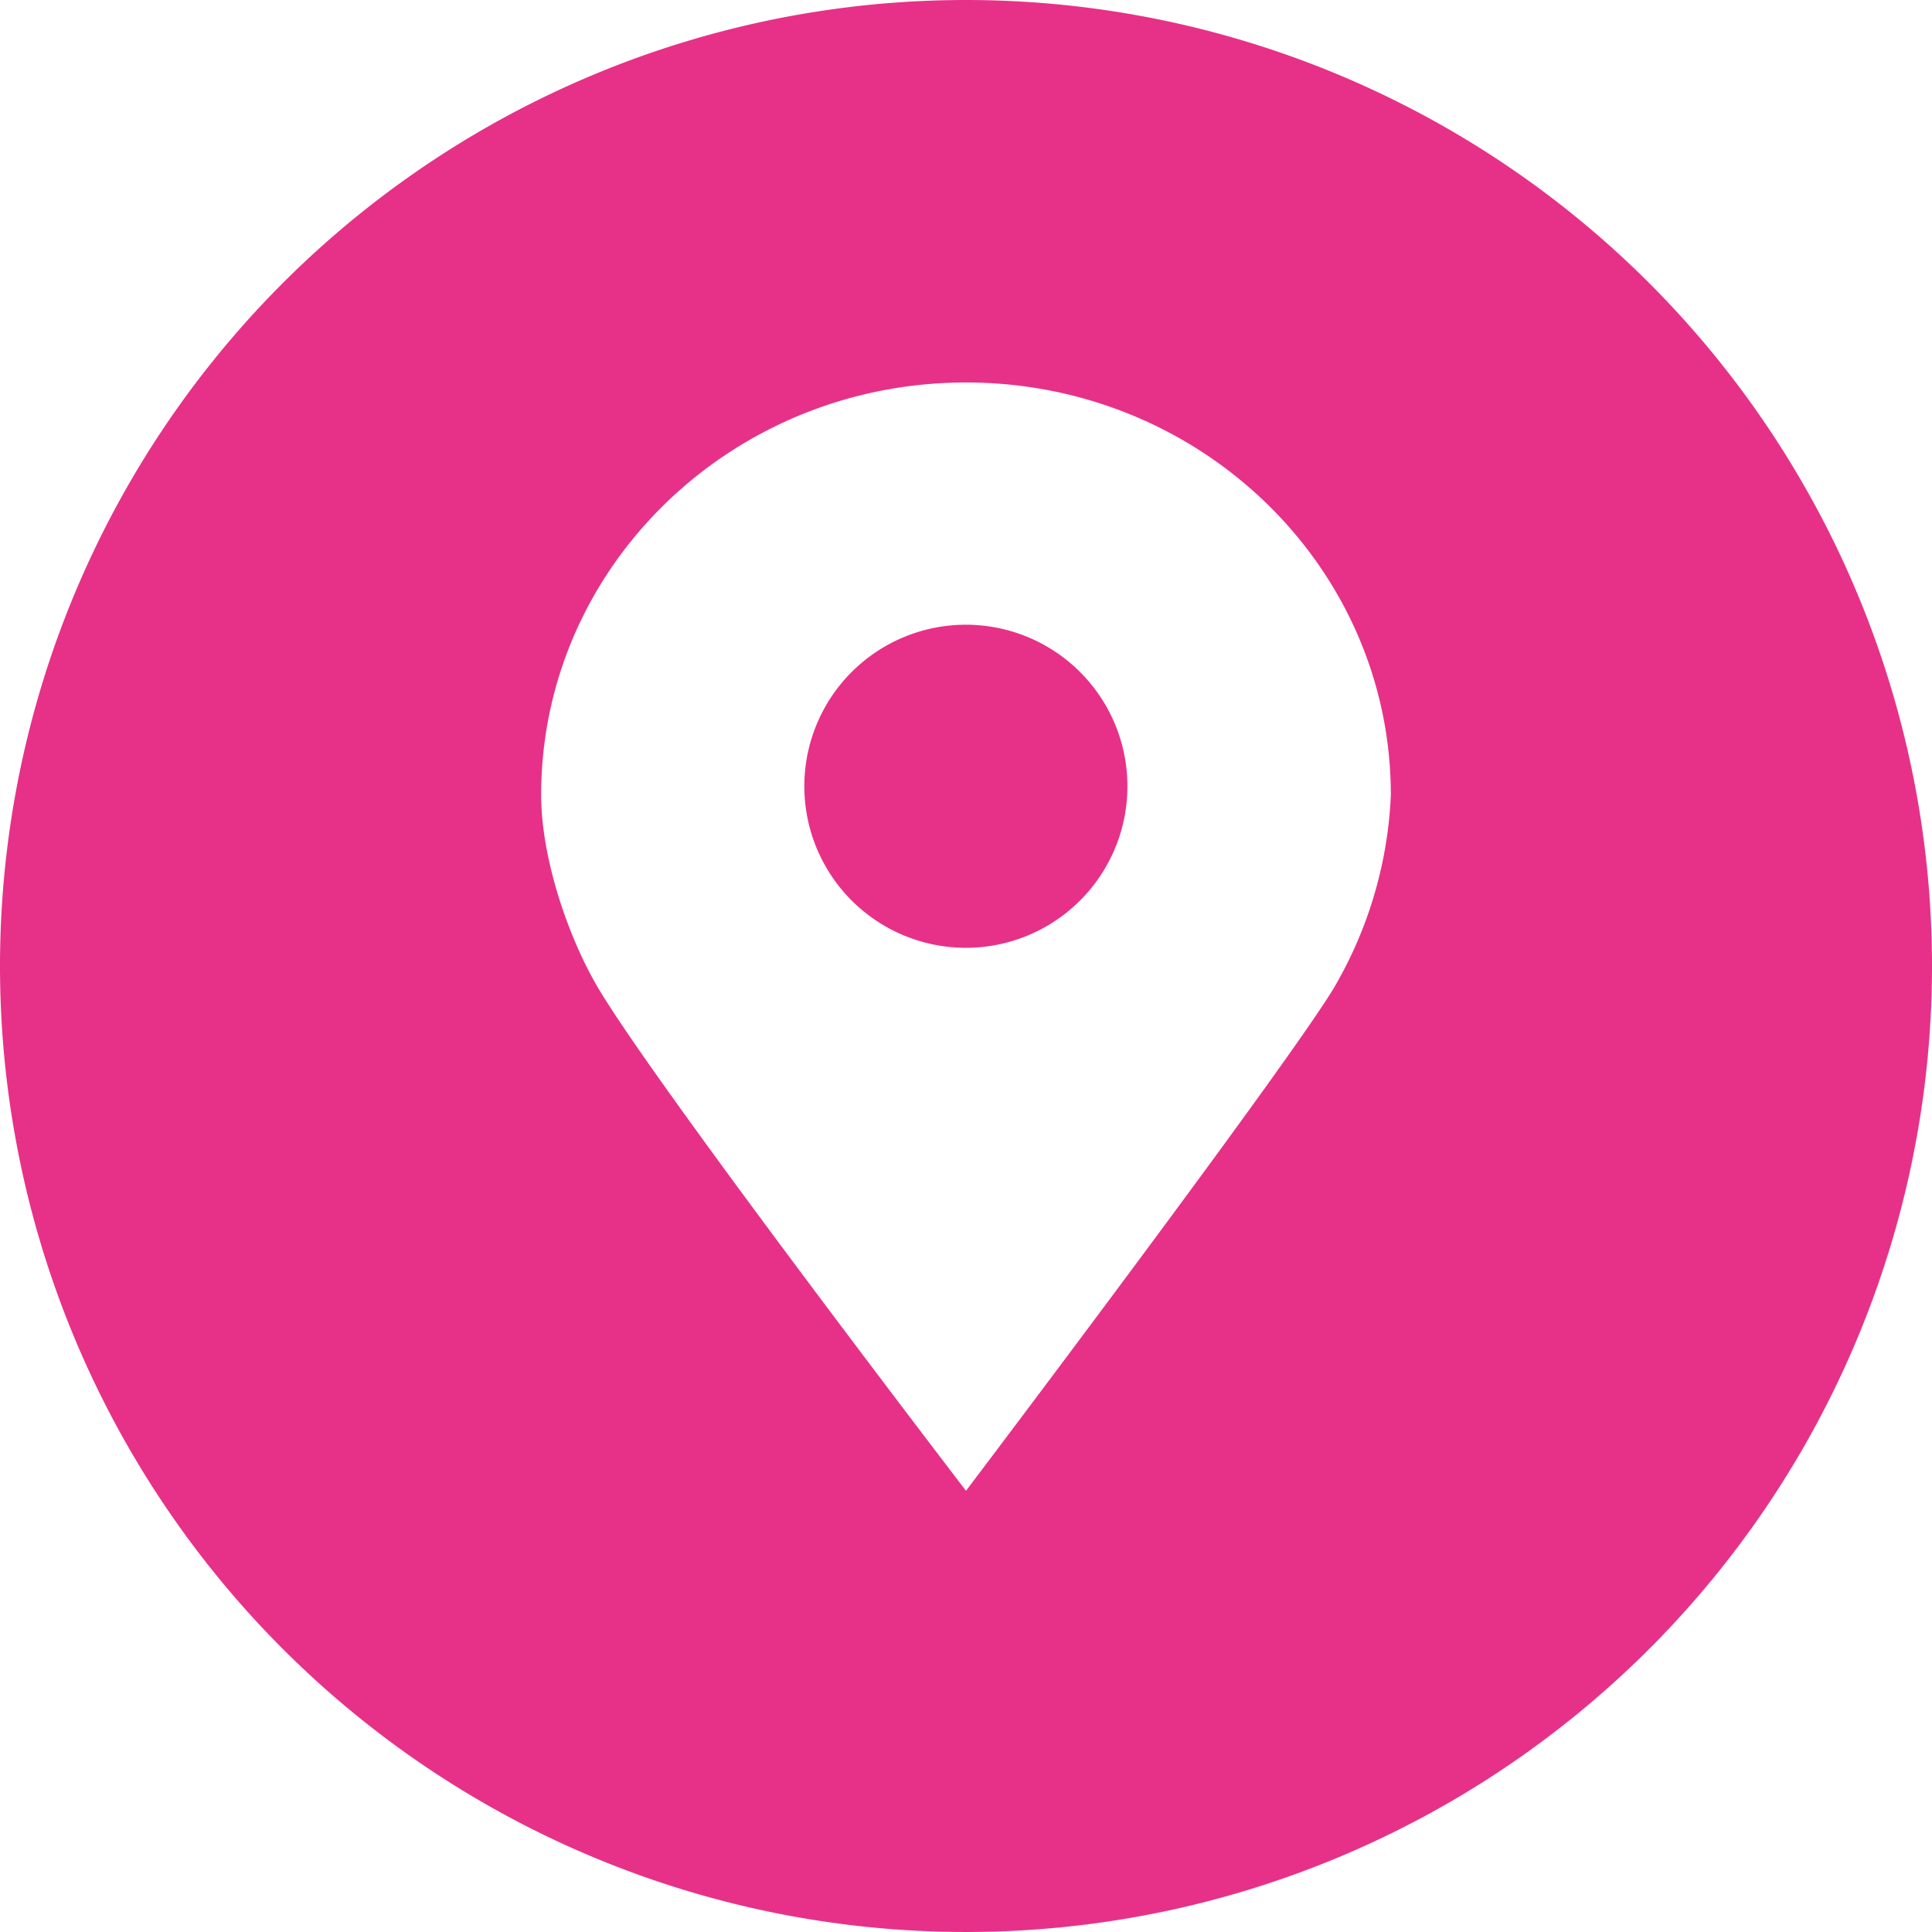
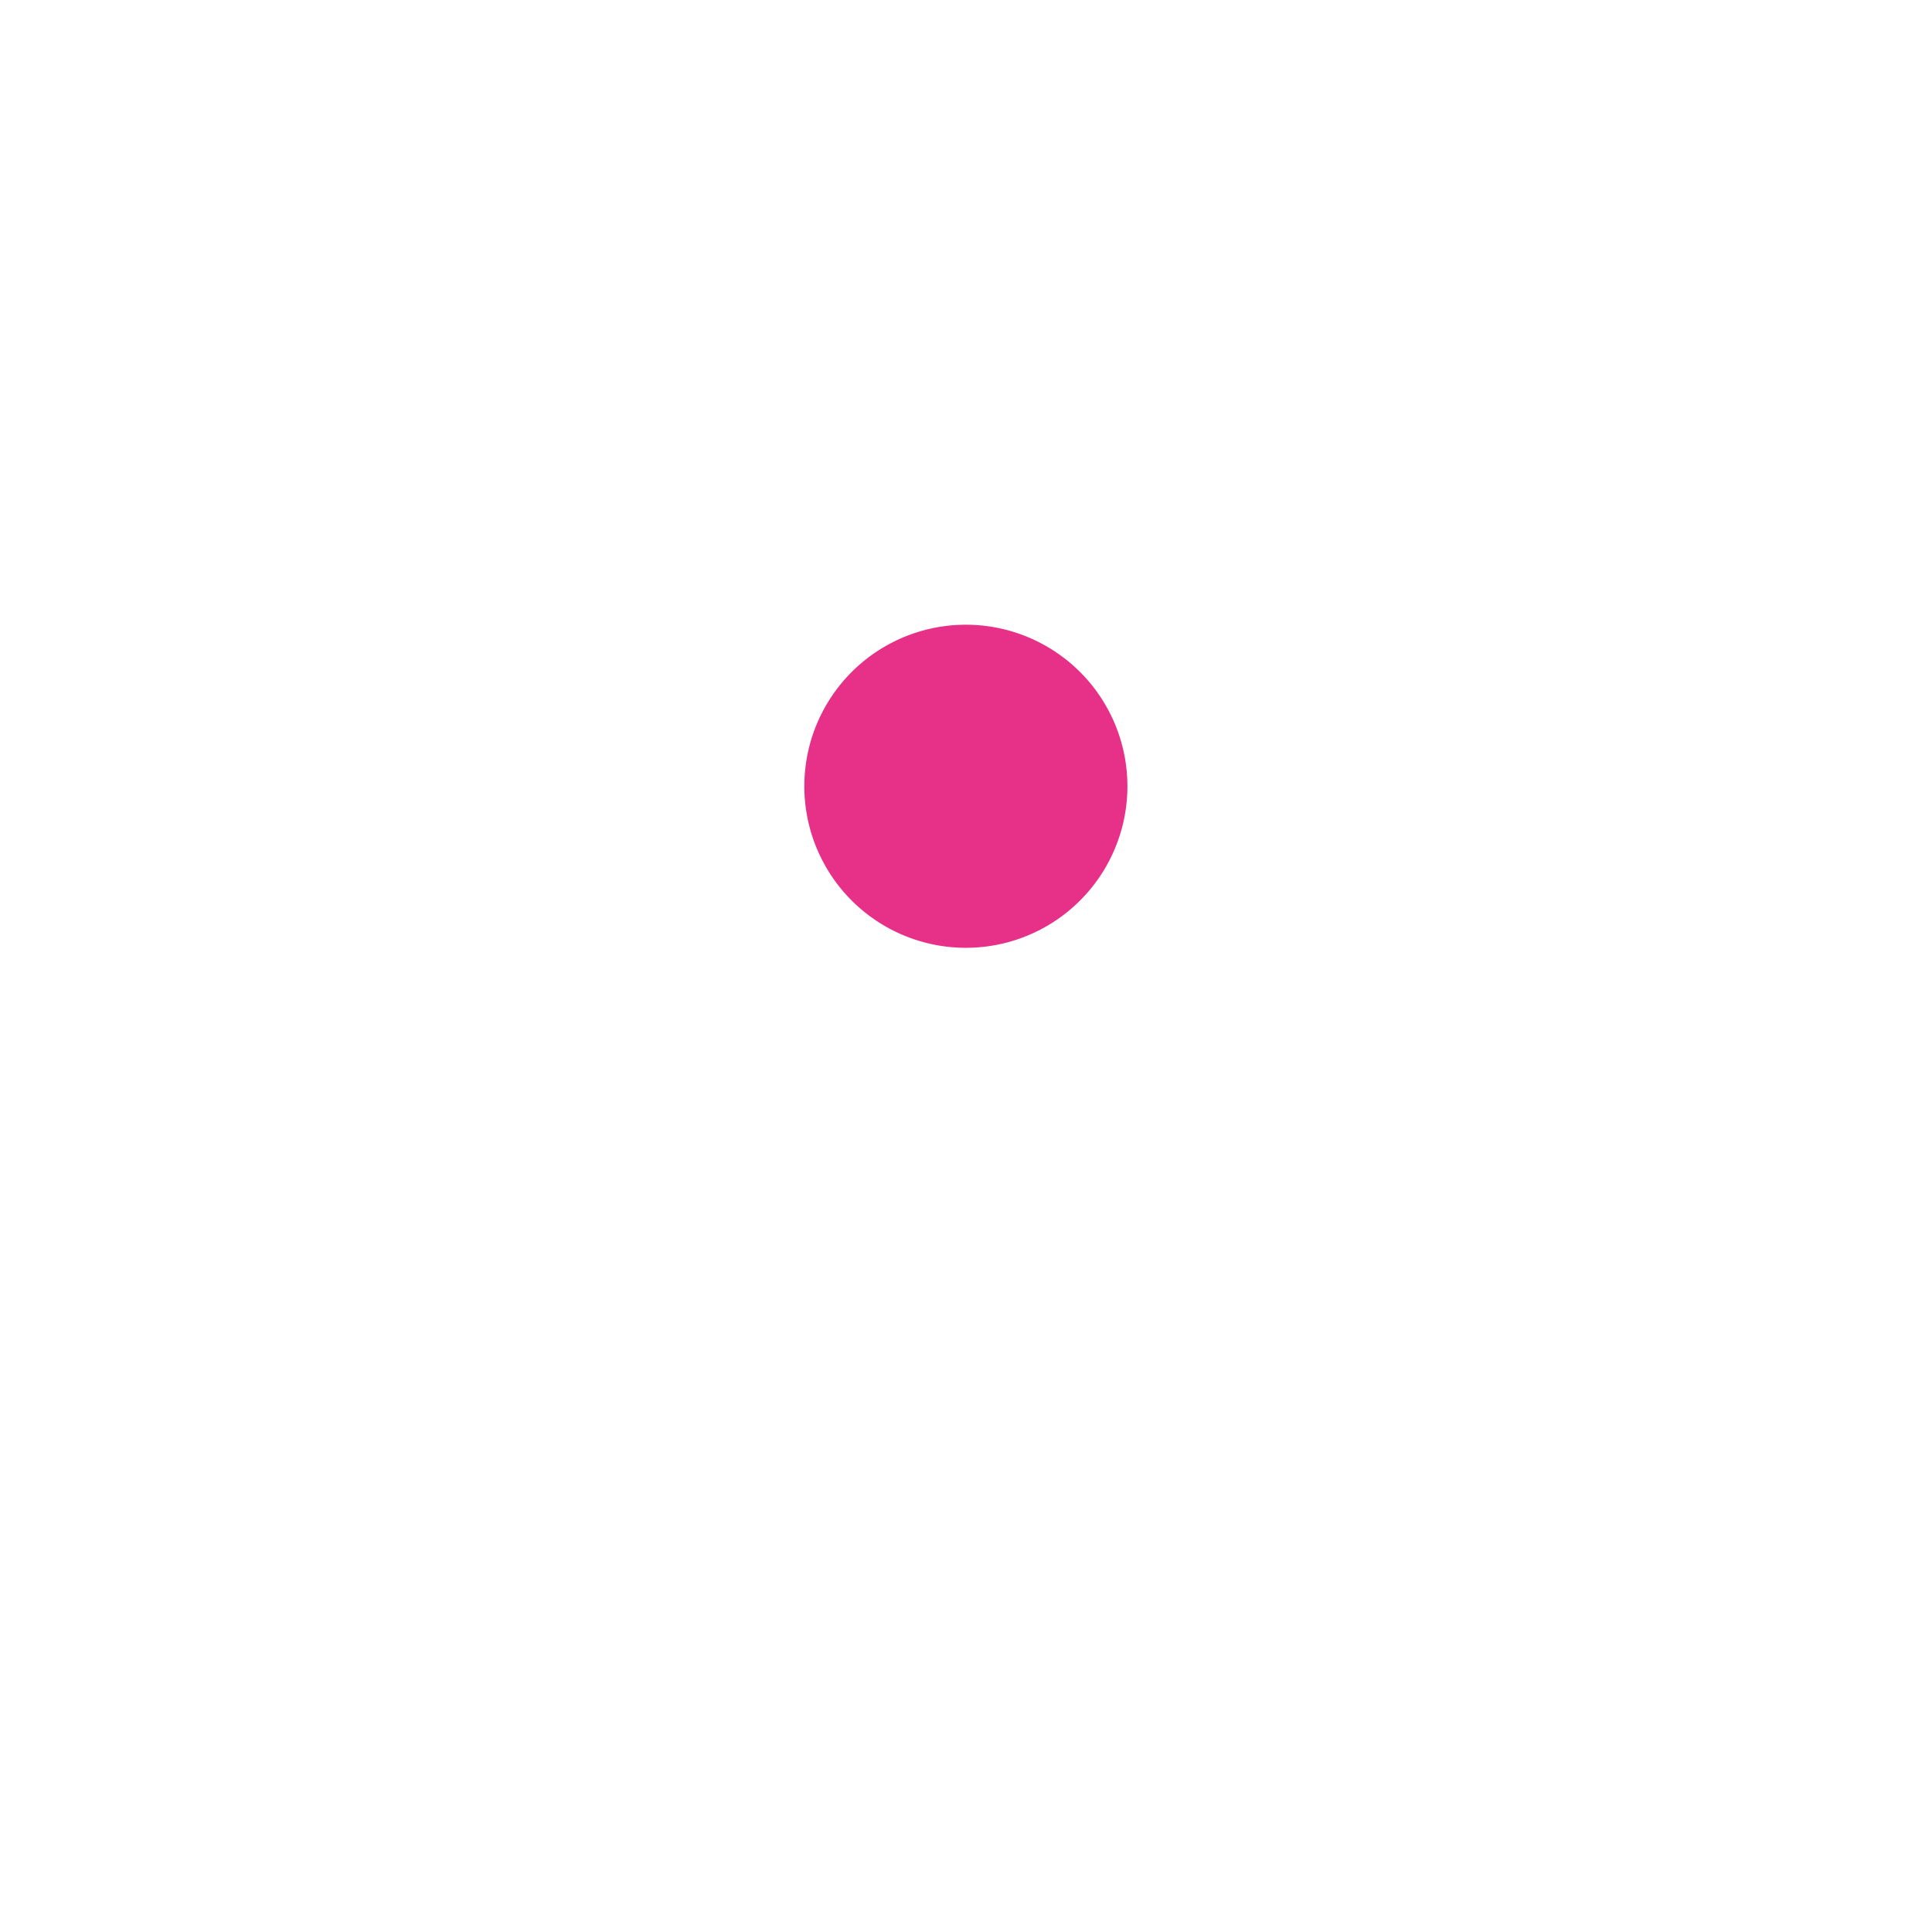
<svg xmlns="http://www.w3.org/2000/svg" id="Ebene_1" data-name="Ebene 1" viewBox="0 0 148.66 148.66">
  <defs>
    <style>.cls-1{fill:#e73188;}</style>
  </defs>
  <title>events</title>
  <path class="cls-1" d="M200,173.74a12.43,12.43,0,1,0,12.42,12.43A12.43,12.43,0,0,0,200,173.74Z" transform="translate(-125.67 -125.67)" />
-   <path class="cls-1" d="M200,125.67A74.33,74.33,0,1,0,274.33,200,74.33,74.33,0,0,0,200,125.67Zm28.27,76.08c-3.92,6.44-28.27,38.63-28.27,38.63s-23.51-30.67-28.27-38.63c-2.35-3.95-4.42-10.06-4.42-14.91,0-17.53,14.63-31.74,32.69-31.74s32.69,14.21,32.69,31.74A32,32,0,0,1,228.27,201.75Z" transform="translate(-125.67 -125.67)" />
</svg>